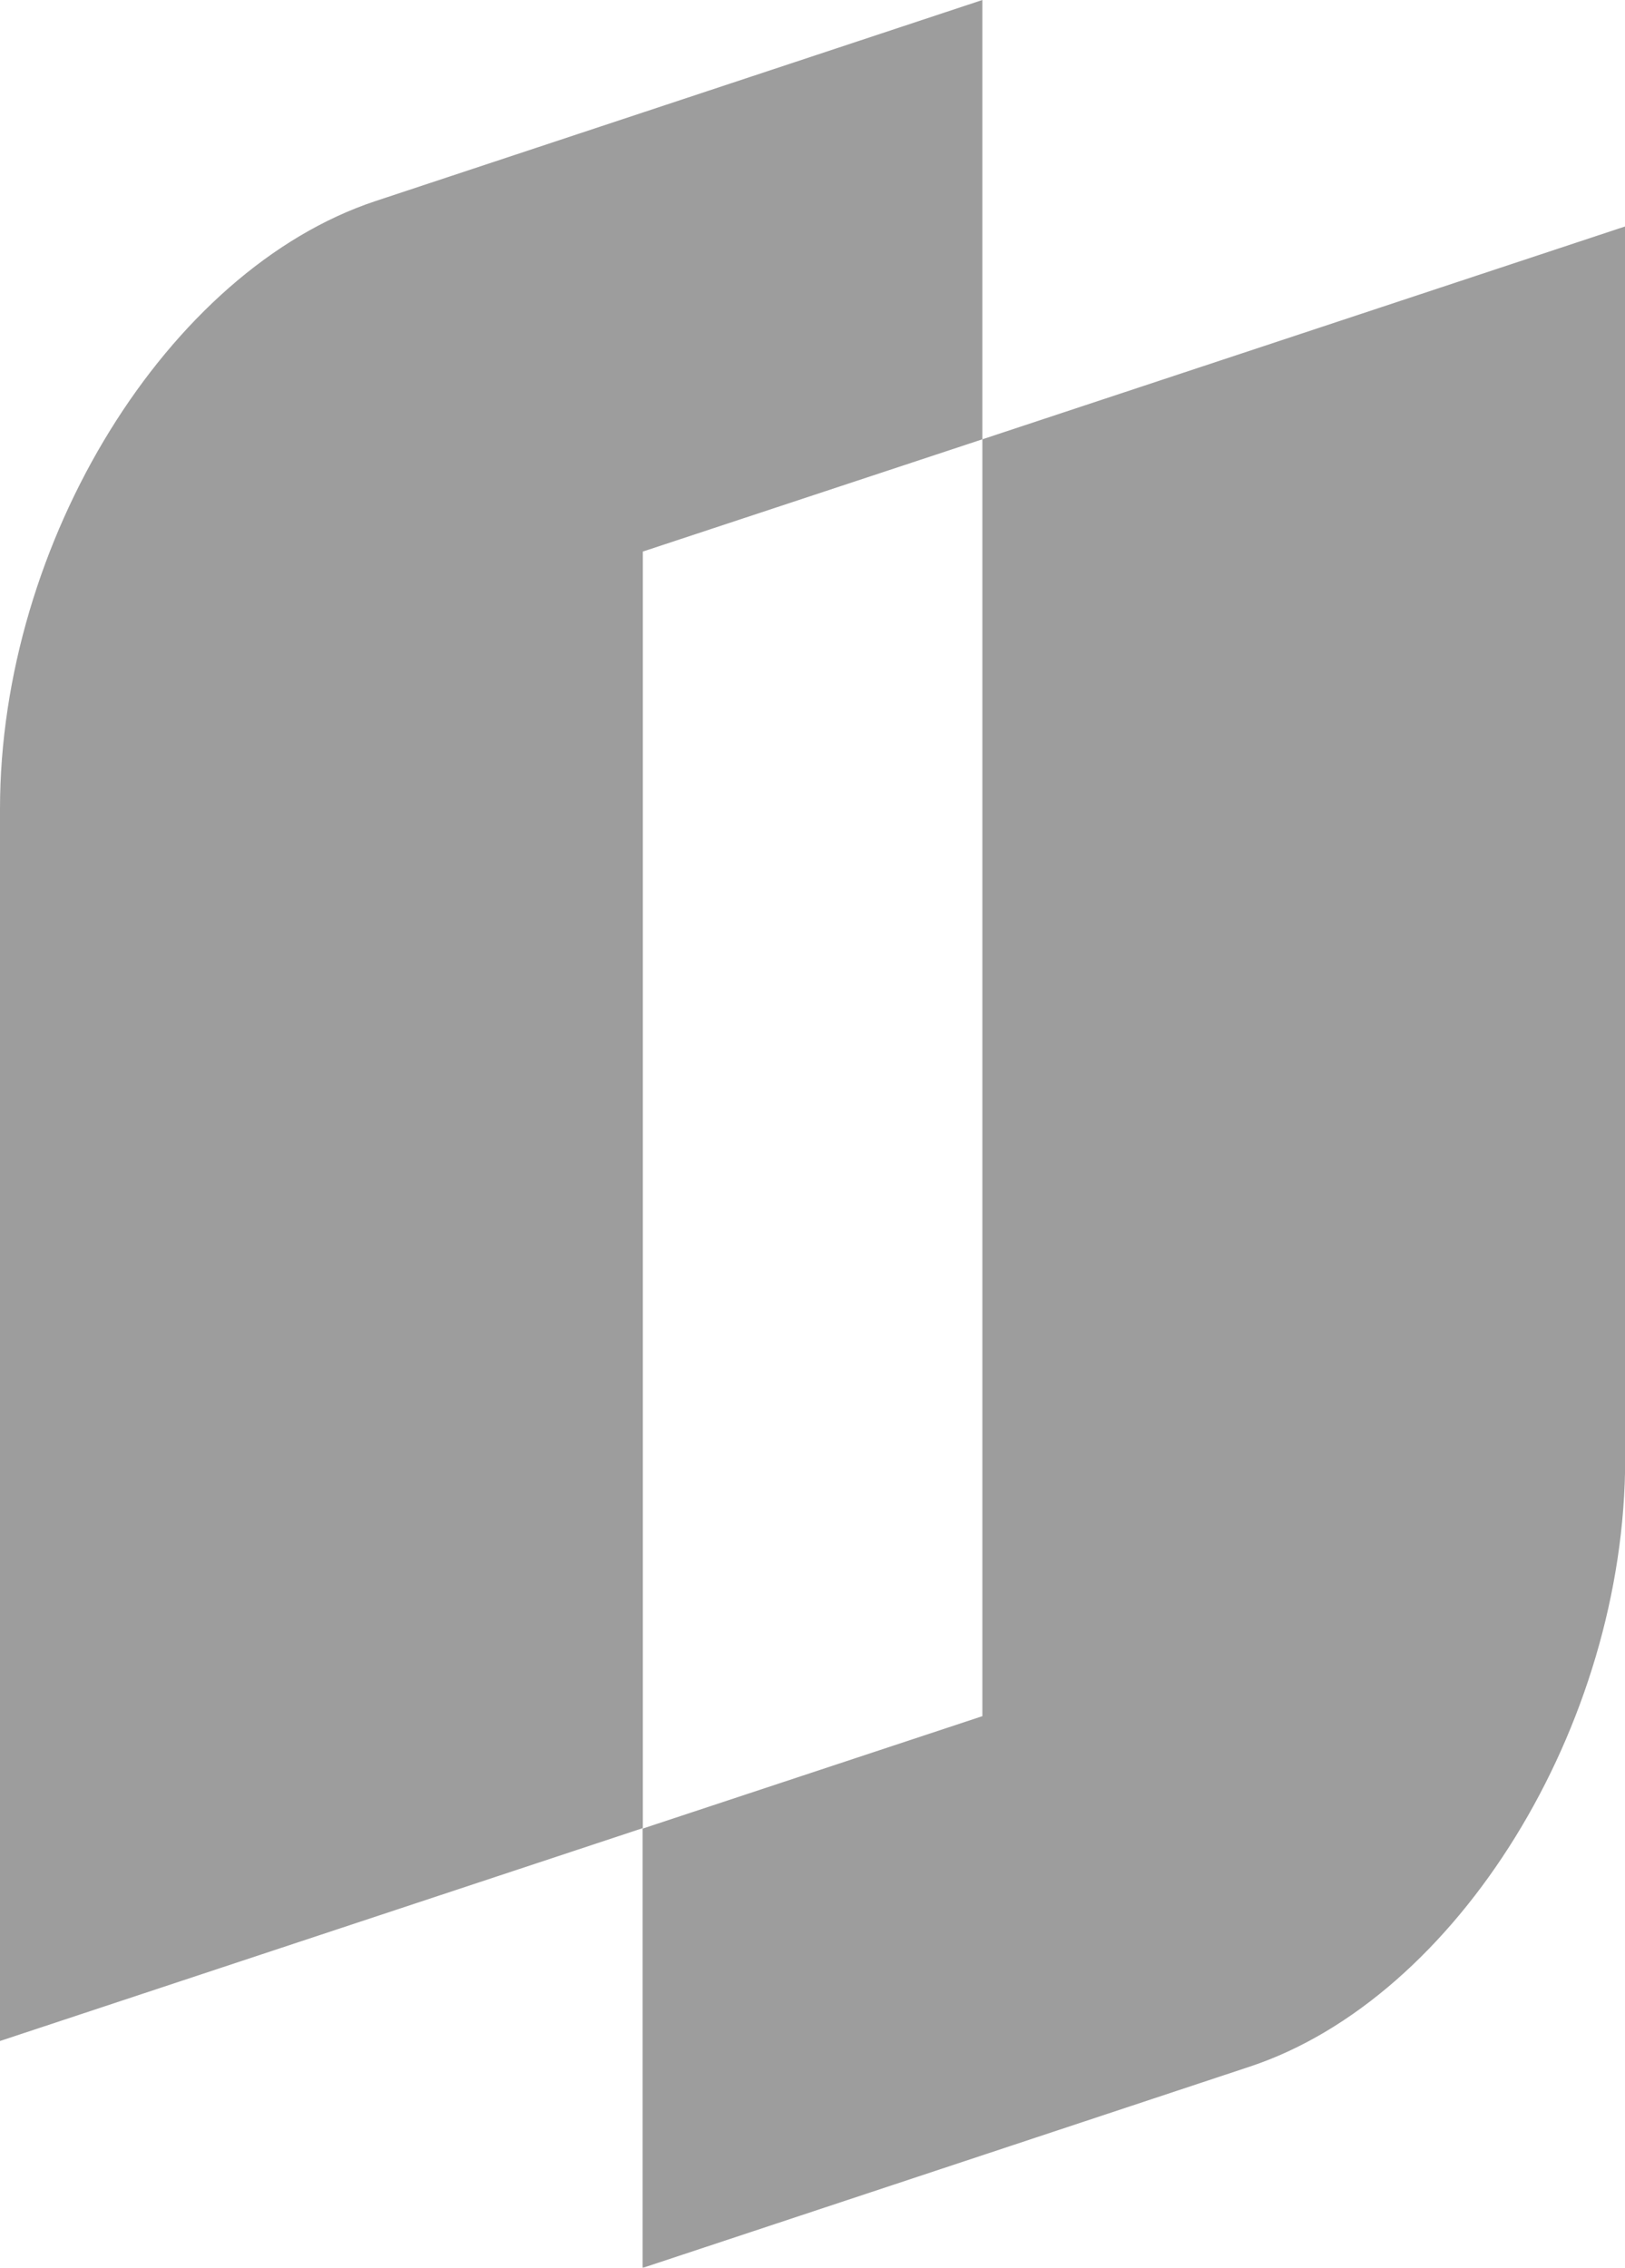
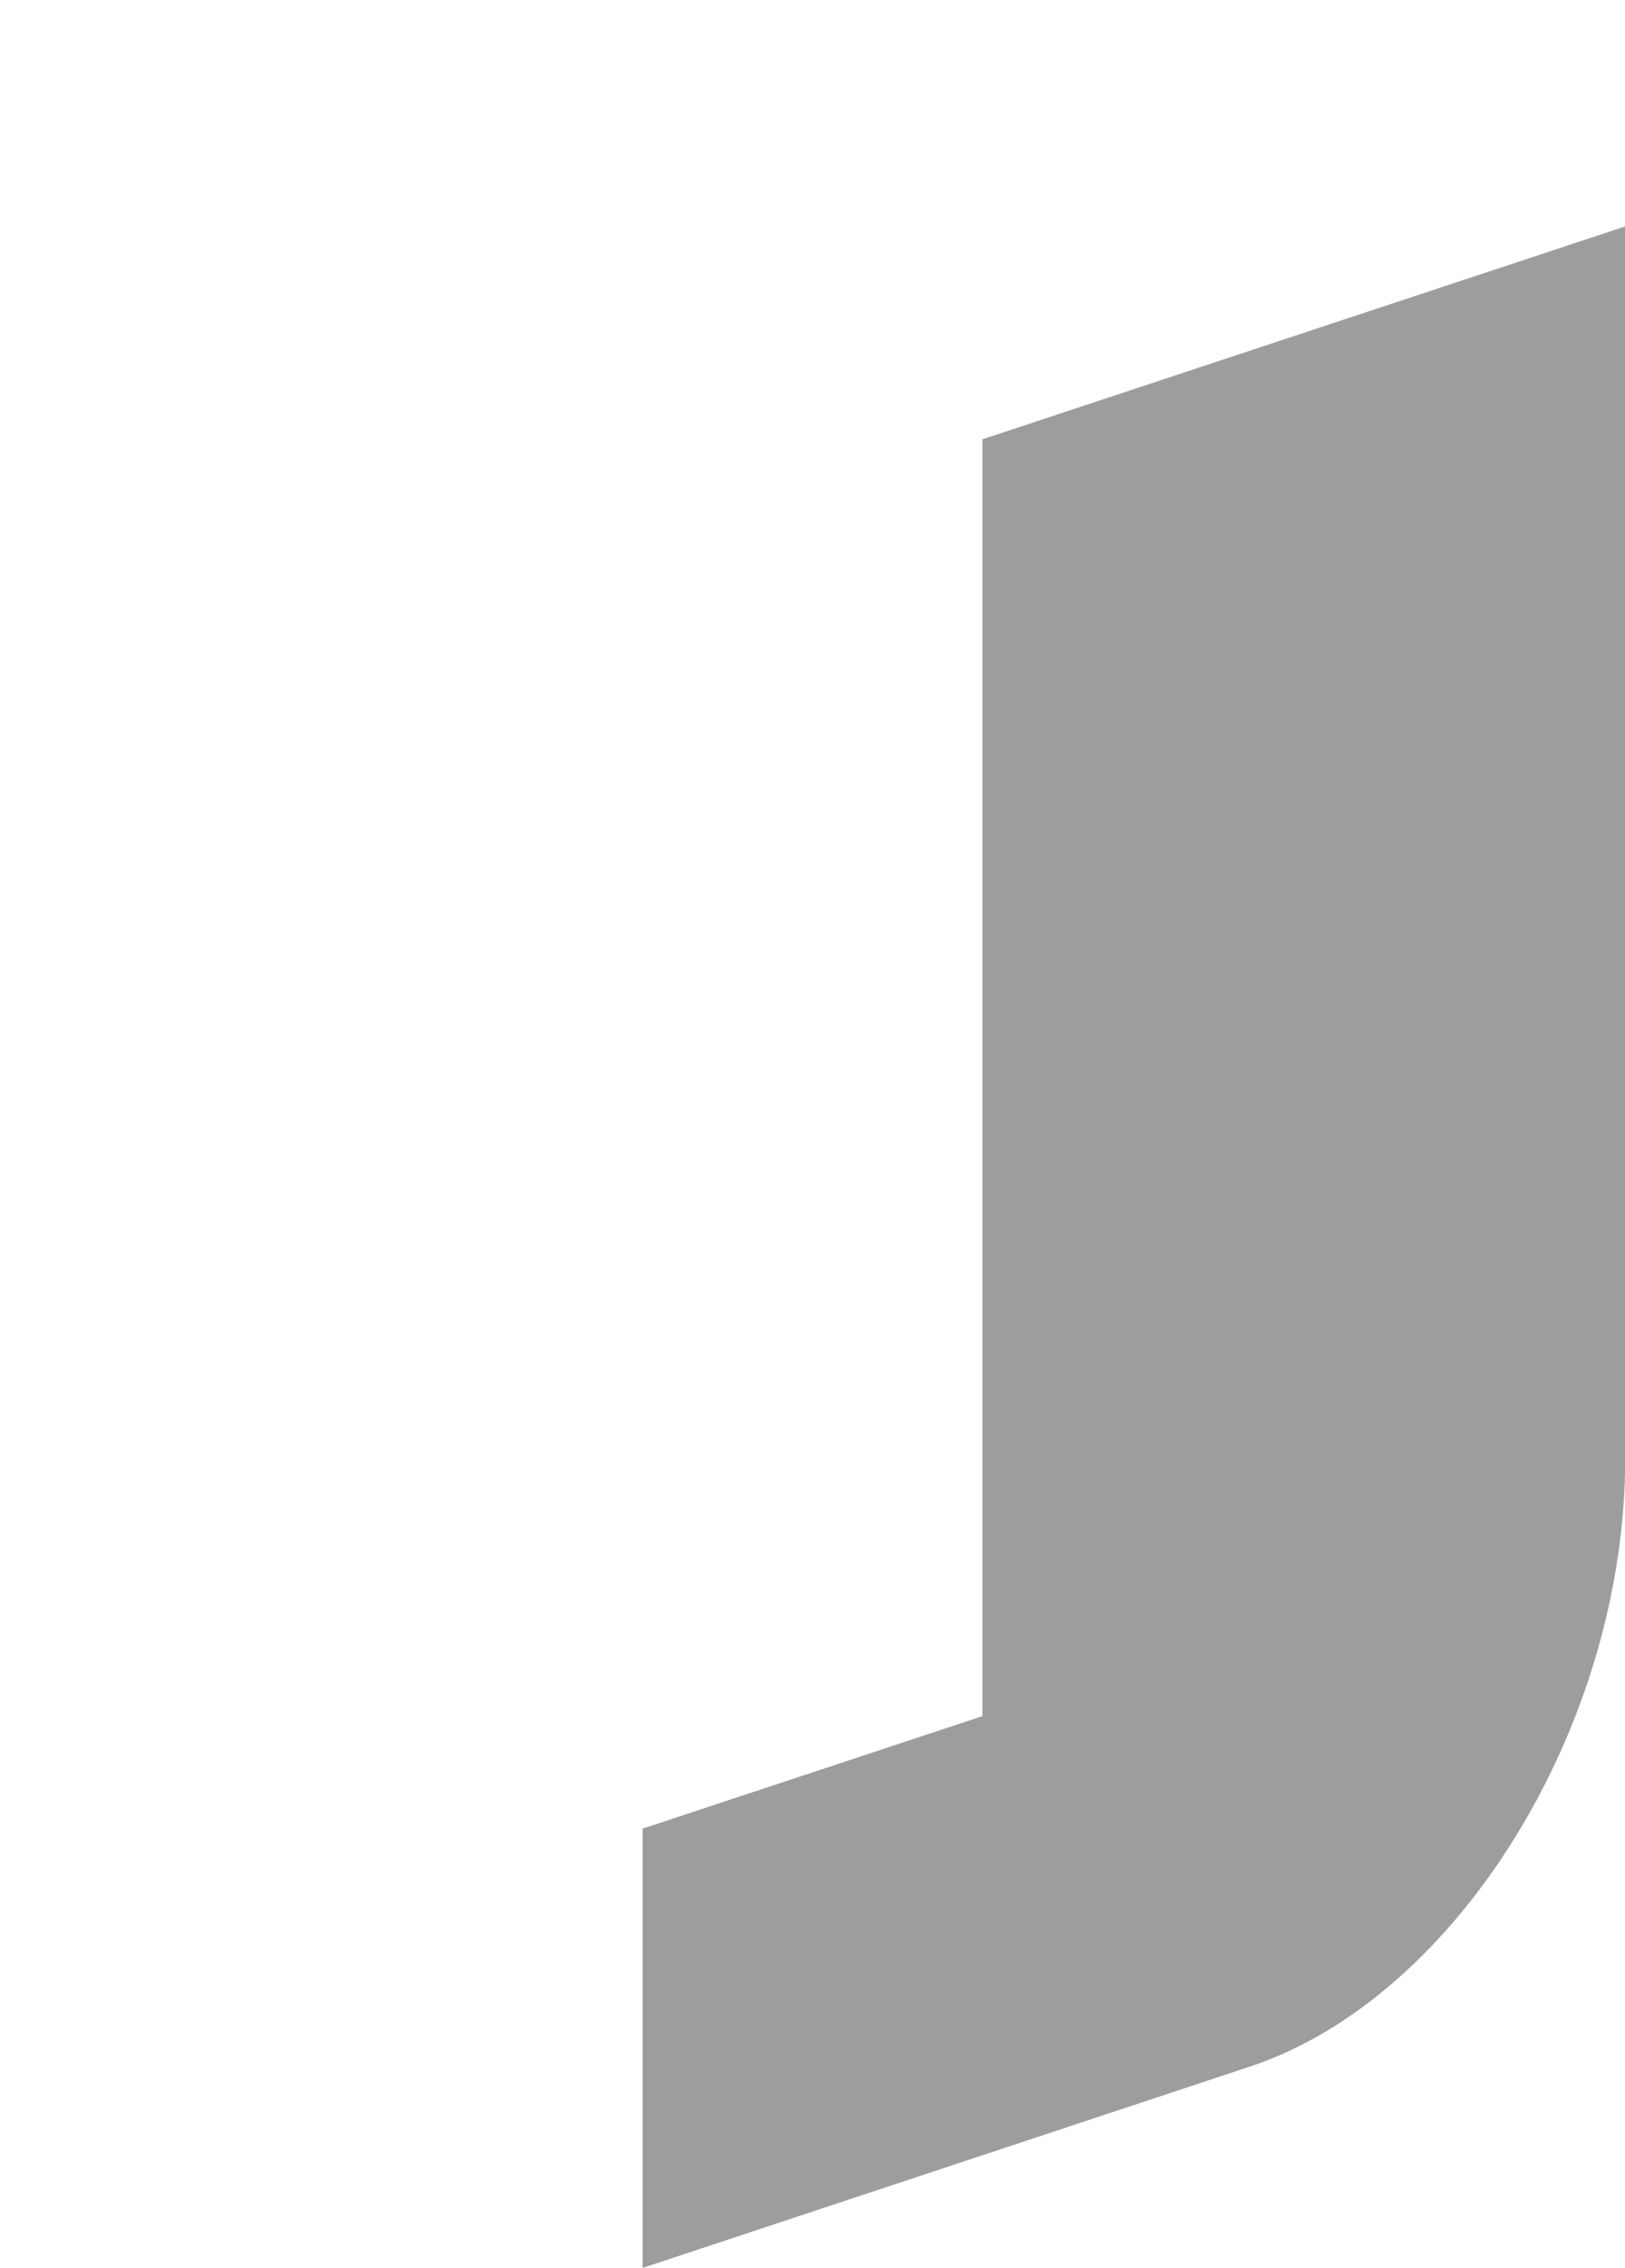
<svg xmlns="http://www.w3.org/2000/svg" id="Calque_1" data-name="Calque 1" width="353.91" height="493.86" viewBox="0 0 353.91 493.86">
  <title>forme-transparente-logo</title>
  <g opacity="0.39">
    <path d="M249.72,125.93V404l-74,24.49v95.67L308,480.31c45.15-15,81.72-74.2,81.72-132.37V79.57Z" transform="translate(-35.77 -30.26)" fill="#020203" />
-     <path d="M249.72,125.93V30.26L117.49,74.07c-45.16,15-81.72,74.2-81.72,132.37v268.3l140-46.36v-278Z" transform="translate(-35.77 -30.26)" fill="#020203" />
  </g>
</svg>